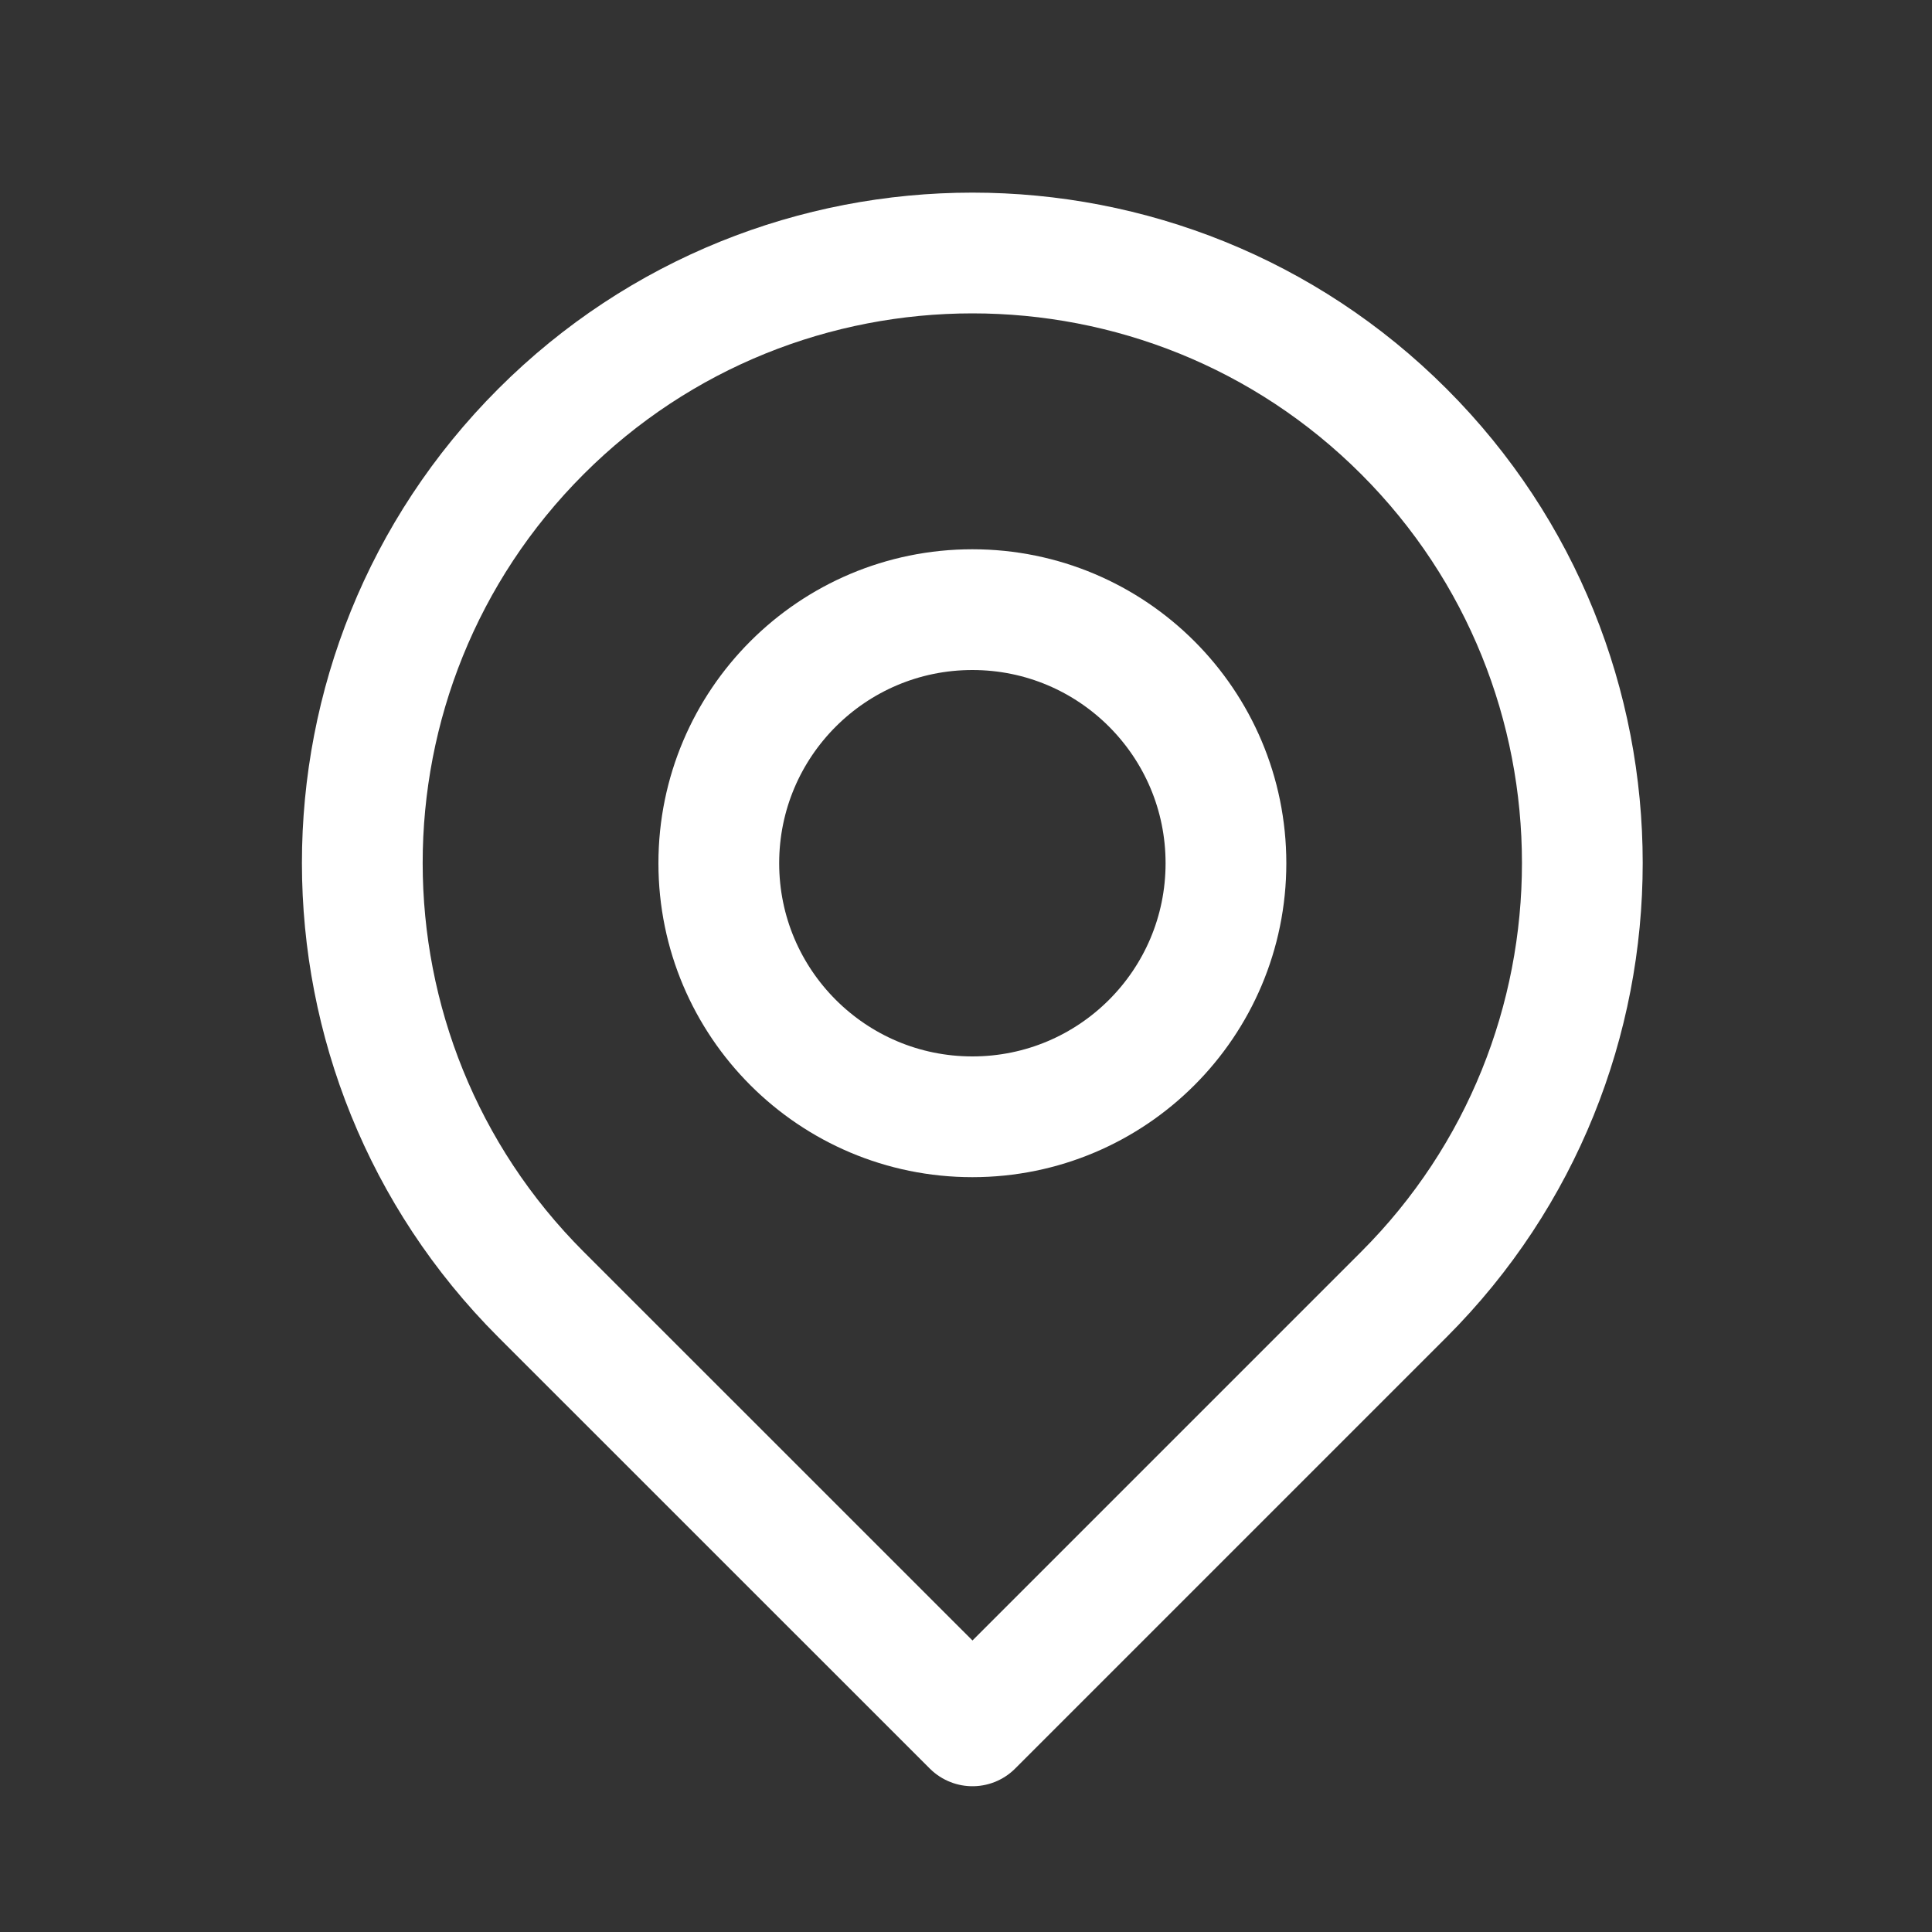
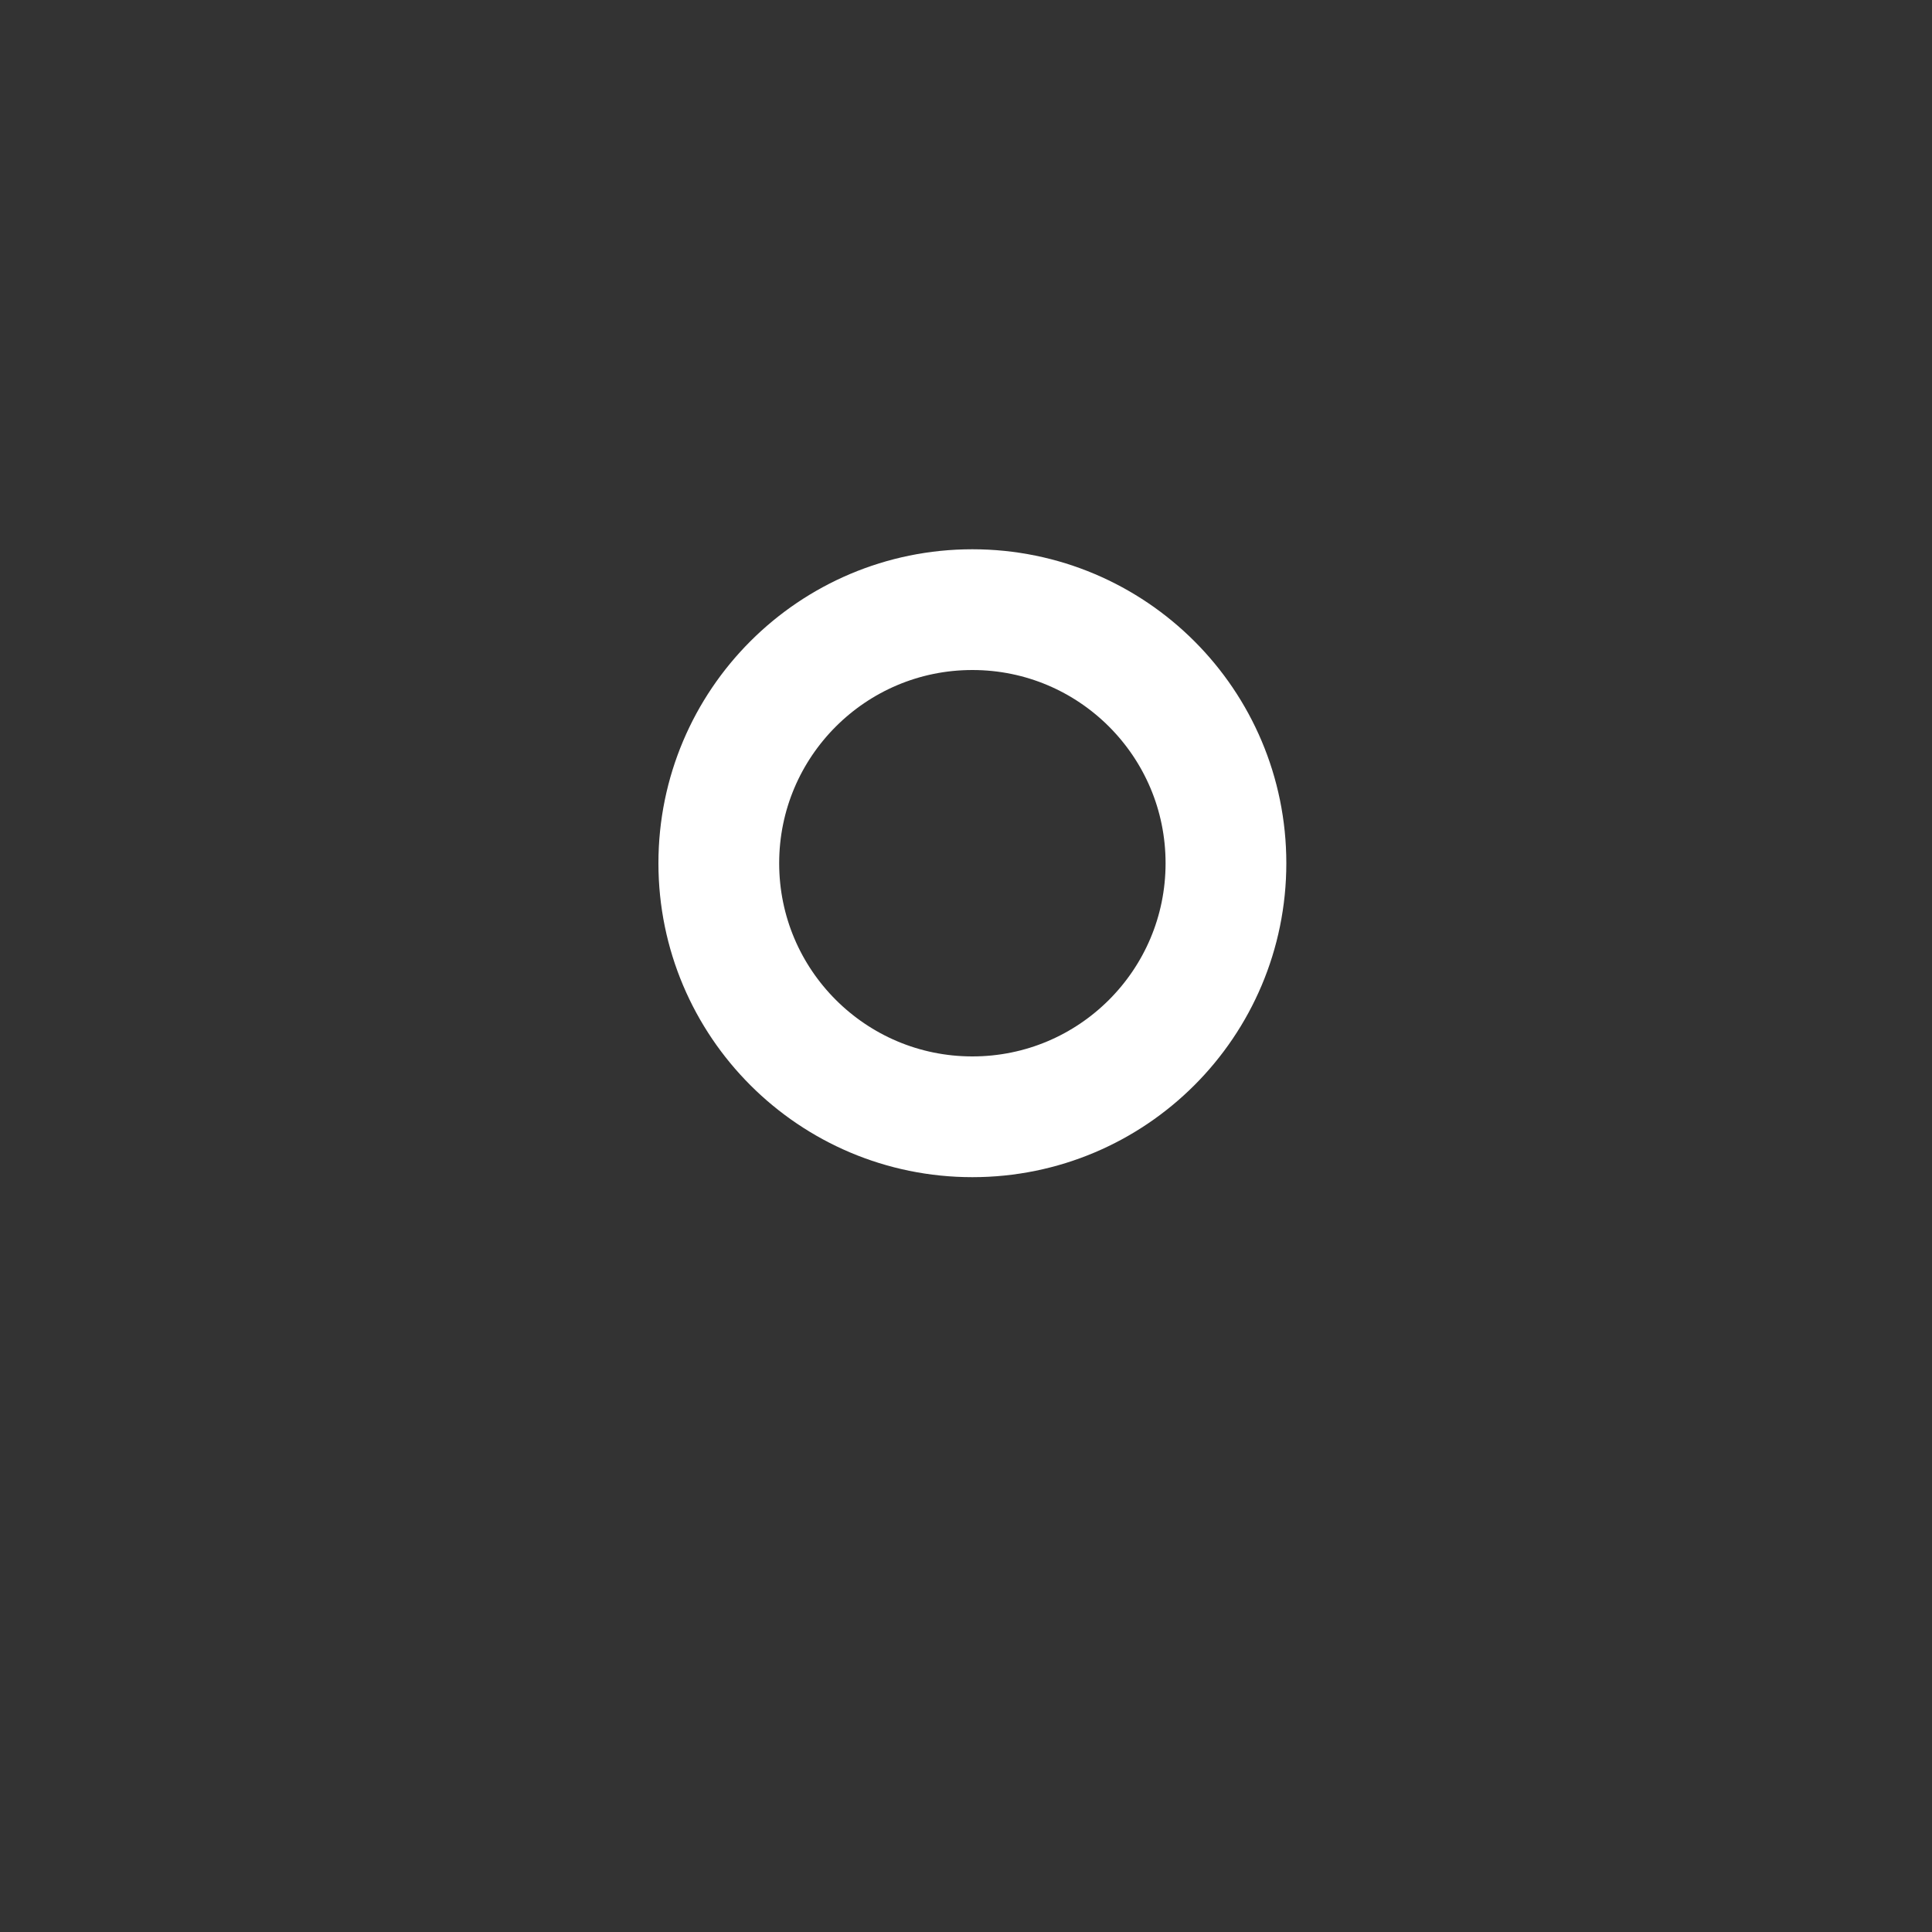
<svg xmlns="http://www.w3.org/2000/svg" width="20" height="20" viewBox="0 0 20 20" fill="none">
  <rect x="0" y="0" width="20" height="20" fill="#333333" stroke="none" />
-   <path d="M14.533 4.467C16.996 6.93 16.996 10.937 14.533 13.4L10.067 17.866L5.6 13.4C3.137 10.937 3.131 6.936 5.6 4.467C8.063 2.003 12.07 2.003 14.533 4.467Z" stroke="white" stroke-width="1.25" stroke-miterlimit="10" stroke-linecap="round" stroke-linejoin="round" />
  <path d="M10.066 11.561C11.516 11.561 12.691 10.386 12.691 8.936C12.691 7.486 11.516 6.311 10.066 6.311C8.617 6.311 7.441 7.486 7.441 8.936C7.441 10.386 8.617 11.561 10.066 11.561Z" stroke="white" stroke-width="1.25" stroke-miterlimit="10" stroke-linecap="round" />
</svg>